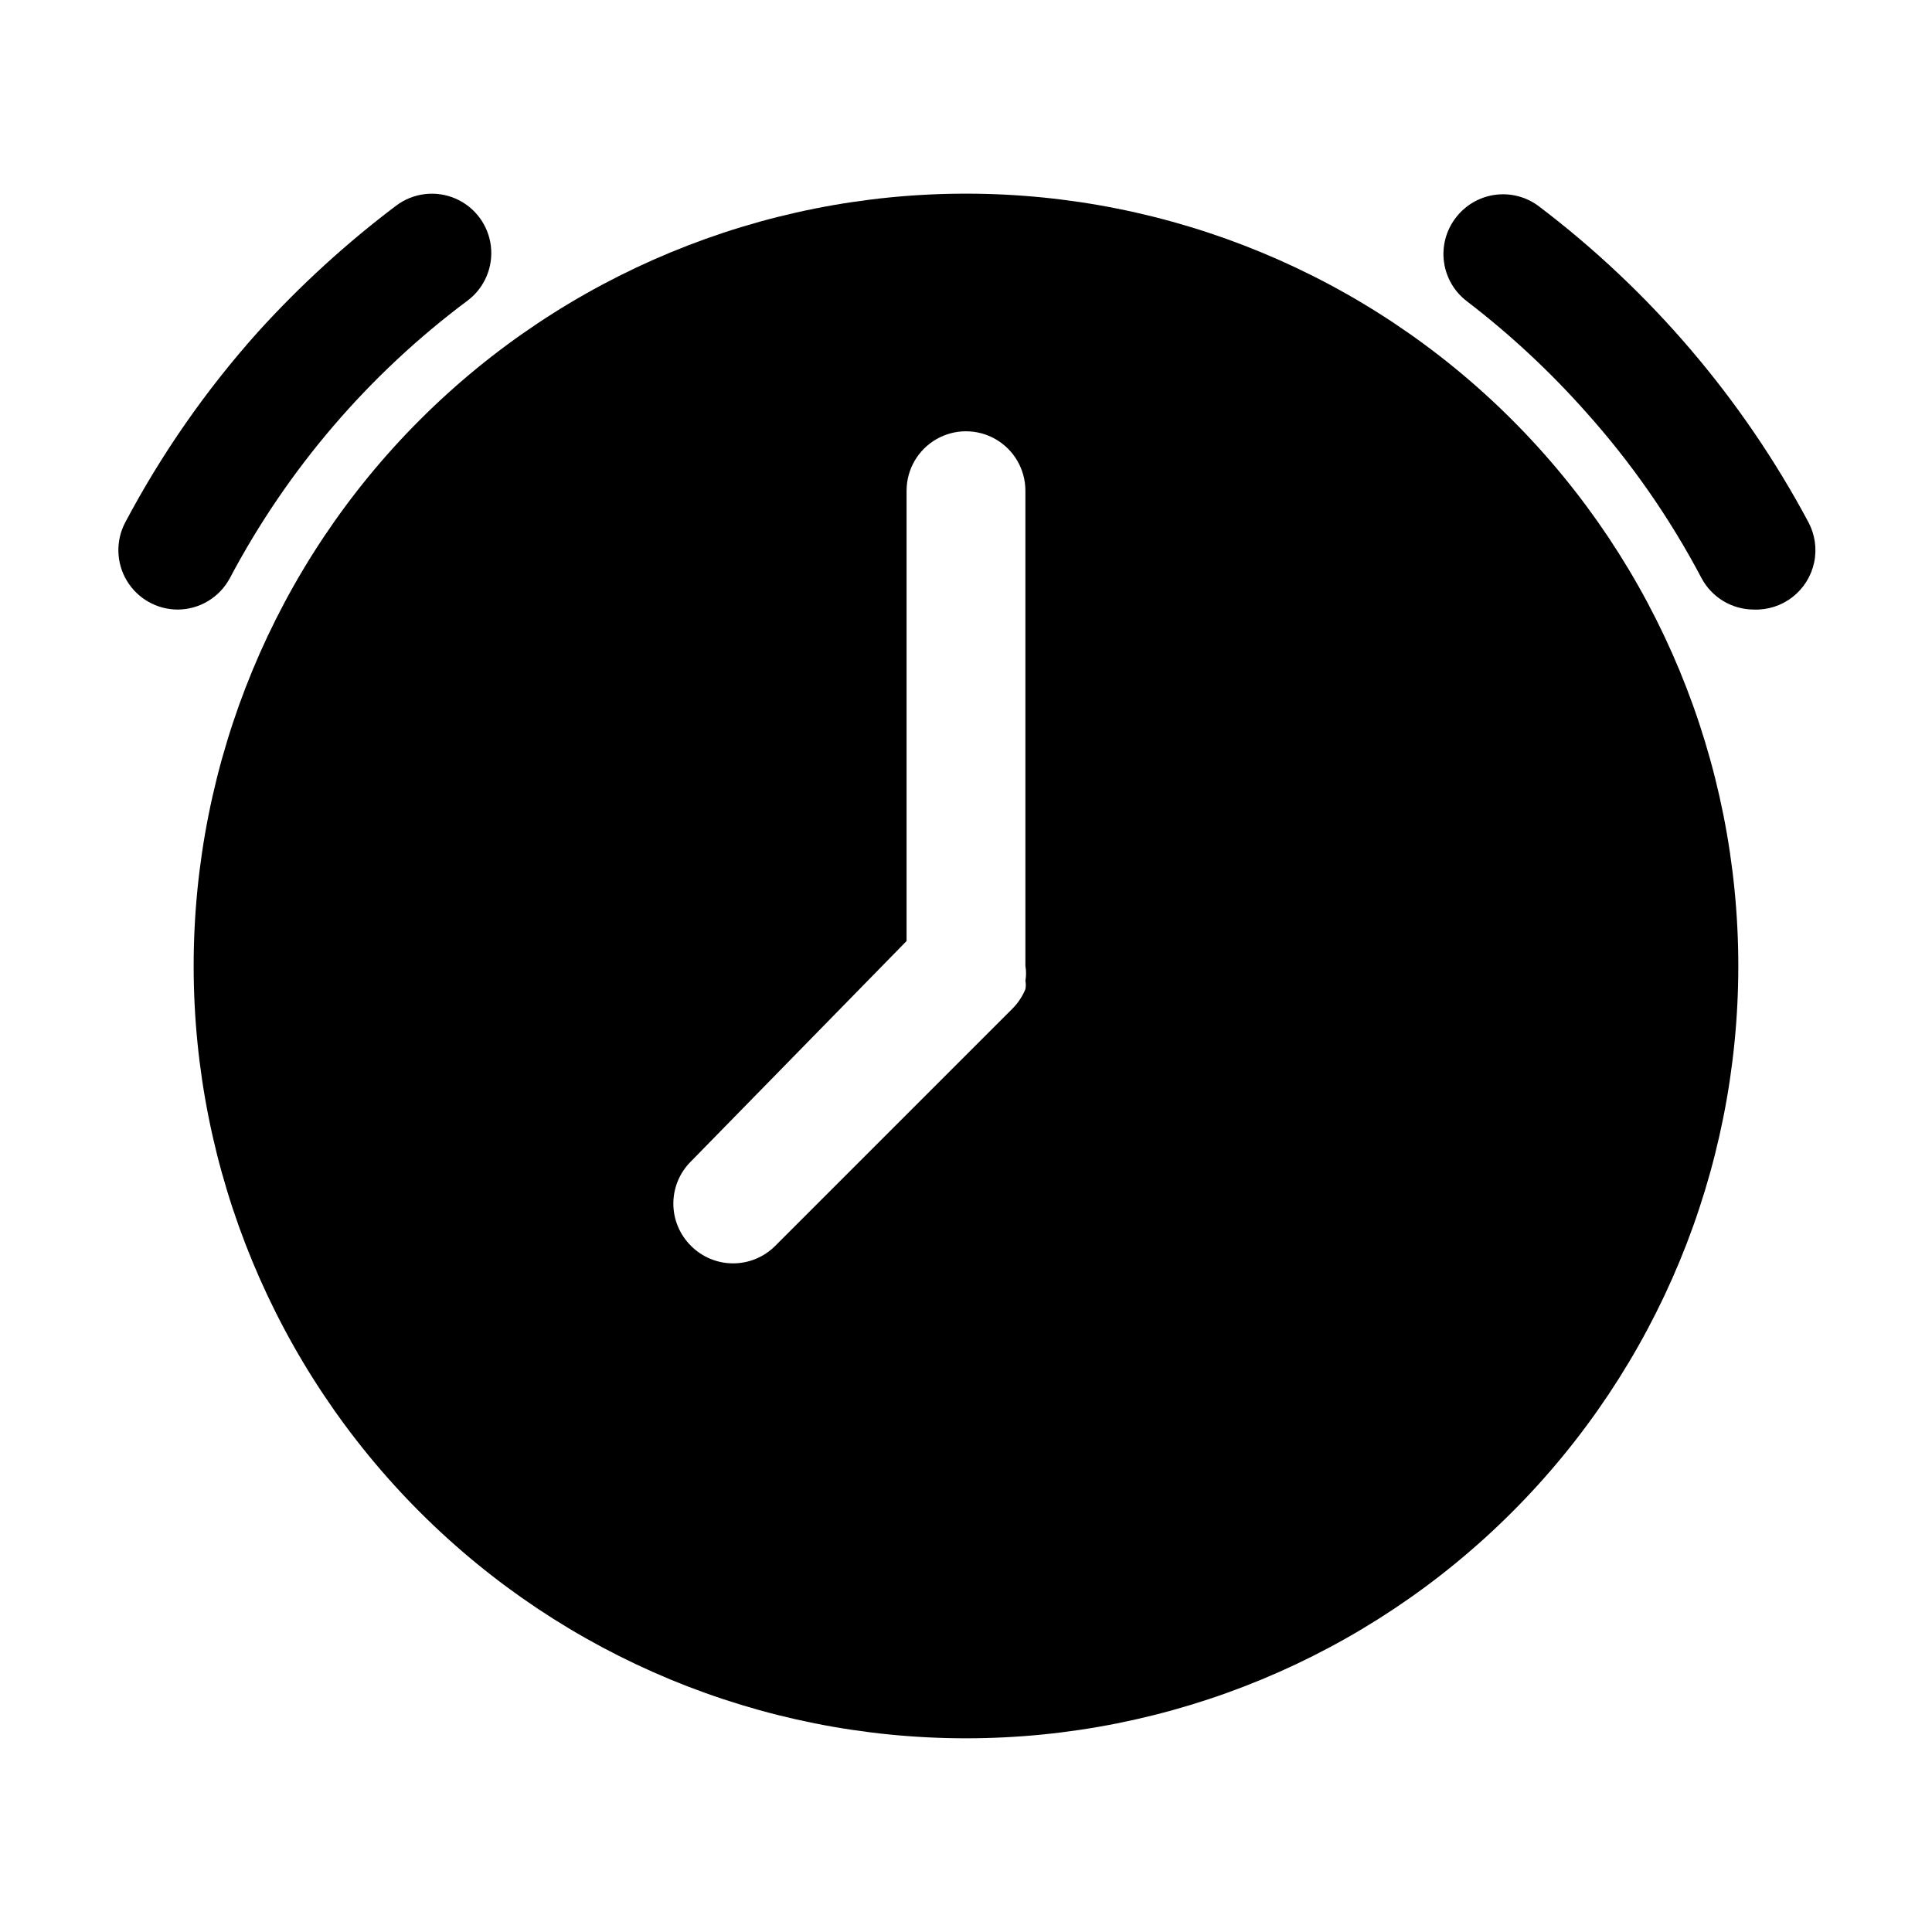
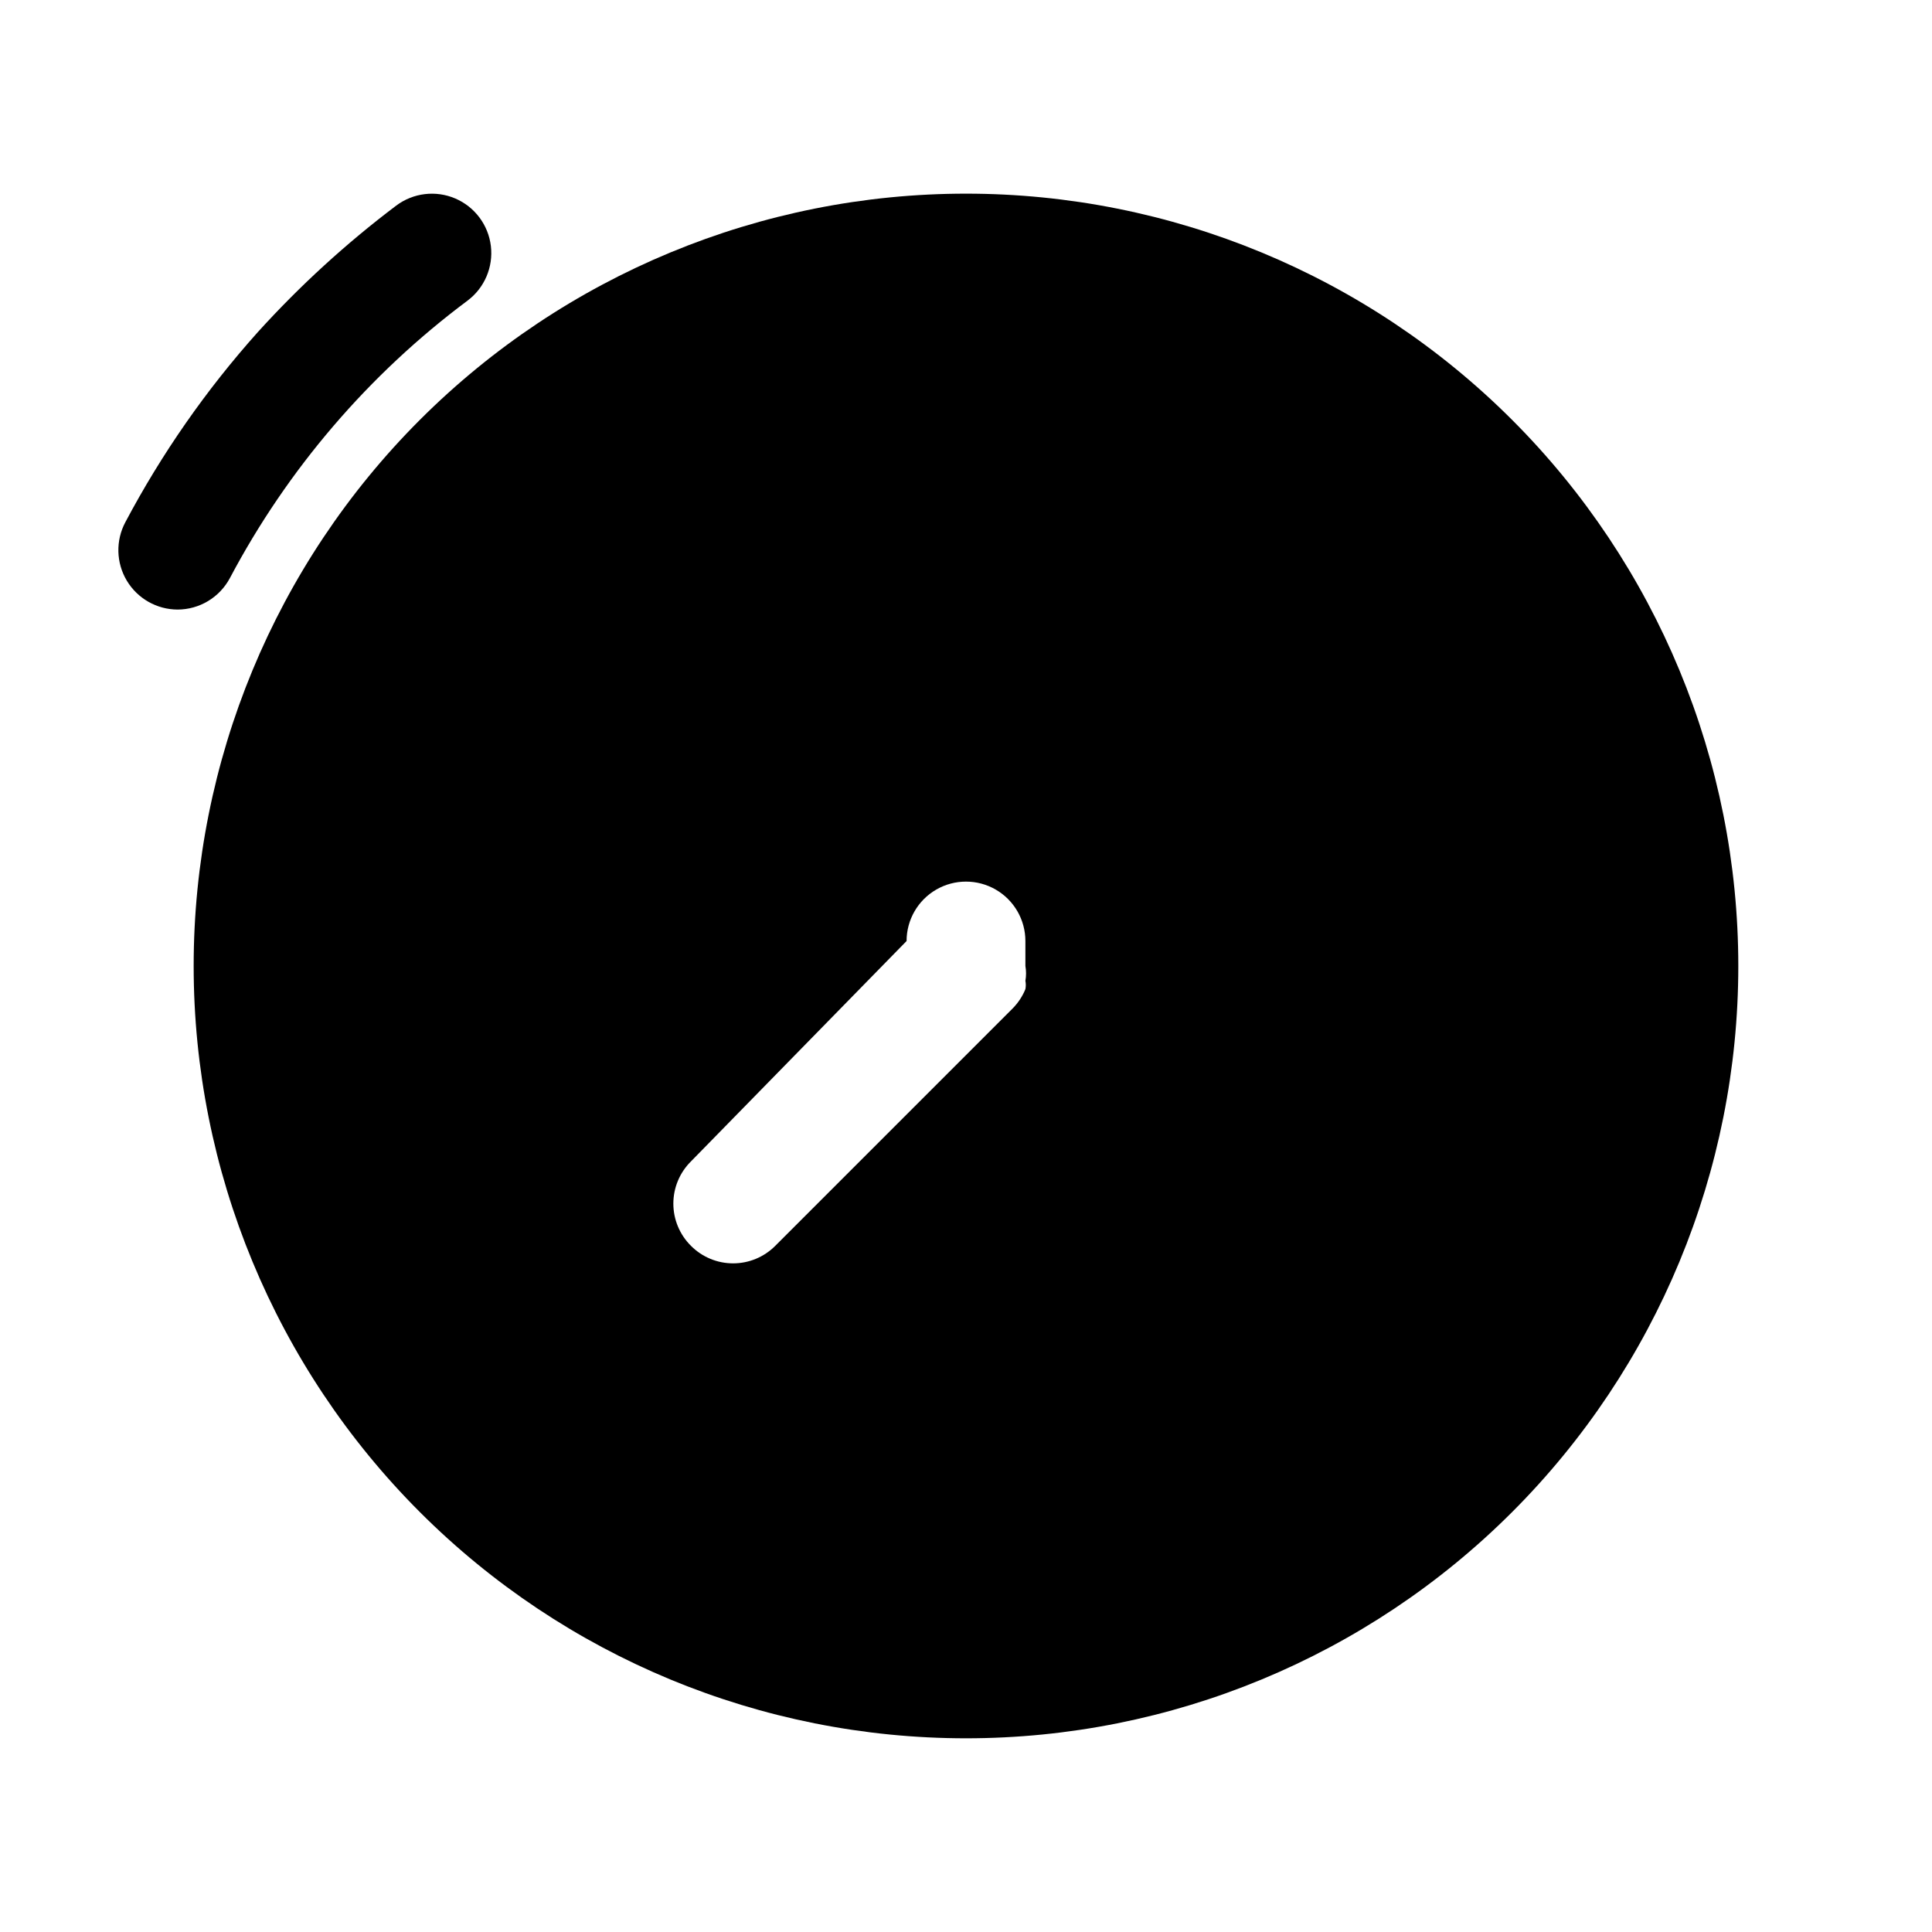
<svg xmlns="http://www.w3.org/2000/svg" fill="#000000" width="800px" height="800px" version="1.1" viewBox="144 144 512 512">
  <g>
-     <path d="m608.77 305.54c-2.848-0.008-5.641-0.789-8.082-2.258s-4.434-3.574-5.773-6.086c-8.383-15.902-18.695-30.707-30.703-44.086-9.539-10.742-20.082-20.547-31.484-29.281-3.316-2.531-5.496-6.269-6.055-10.402-0.562-4.133 0.539-8.32 3.062-11.641 2.504-3.34 6.234-5.551 10.367-6.141 4.133-0.59 8.332 0.484 11.672 2.992 29.598 22.43 53.98 51.004 71.48 83.758 1.746 3.273 2.281 7.055 1.508 10.684-0.77 3.629-2.797 6.867-5.723 9.148-2.926 2.277-6.562 3.453-10.27 3.312z" />
    <path d="m191.07 305.54c-5.519-0.016-10.629-2.922-13.465-7.656-2.836-4.738-2.984-10.617-0.391-15.488 9.621-18.156 21.41-35.074 35.109-50.383 11.148-12.305 23.43-23.531 36.684-33.531 4.5-3.375 10.461-4.094 15.633-1.887 5.172 2.211 8.773 7.012 9.445 12.598 0.672 5.582-1.684 11.102-6.184 14.477-26.18 19.539-47.691 44.652-62.977 73.527-1.34 2.512-3.336 4.617-5.773 6.086-2.441 1.469-5.234 2.25-8.082 2.258z" />
-     <path d="m400 195.32c-54.285 0-106.34 21.566-144.73 59.949-38.383 38.383-59.949 90.441-59.949 144.73 0 54.281 21.566 106.34 59.949 144.72 38.383 38.387 90.441 59.949 144.73 59.949 54.281 0 106.34-21.562 144.72-59.949 38.387-38.383 59.949-90.441 59.949-144.72 0-54.285-21.562-106.34-59.949-144.73-38.383-38.383-90.441-59.949-144.72-59.949zm15.742 204.67v0.004c0.227 1.301 0.227 2.633 0 3.934 0.141 0.73 0.141 1.477 0 2.207-0.766 1.875-1.891 3.586-3.305 5.035l-62.977 62.977c-2.957 2.981-6.981 4.656-11.18 4.656s-8.223-1.676-11.176-4.656c-2.984-2.957-4.66-6.981-4.66-11.176 0-4.199 1.676-8.223 4.66-11.18l57.148-58.41v-119.34c0-5.625 3-10.824 7.871-13.637s10.875-2.812 15.746 0 7.871 8.012 7.871 13.637z" />
+     <path d="m400 195.32c-54.285 0-106.34 21.566-144.73 59.949-38.383 38.383-59.949 90.441-59.949 144.73 0 54.281 21.566 106.34 59.949 144.72 38.383 38.387 90.441 59.949 144.73 59.949 54.281 0 106.34-21.562 144.72-59.949 38.387-38.383 59.949-90.441 59.949-144.72 0-54.285-21.562-106.34-59.949-144.73-38.383-38.383-90.441-59.949-144.72-59.949zm15.742 204.67v0.004c0.227 1.301 0.227 2.633 0 3.934 0.141 0.73 0.141 1.477 0 2.207-0.766 1.875-1.891 3.586-3.305 5.035l-62.977 62.977c-2.957 2.981-6.981 4.656-11.18 4.656s-8.223-1.676-11.176-4.656c-2.984-2.957-4.66-6.981-4.66-11.176 0-4.199 1.676-8.223 4.66-11.18l57.148-58.41c0-5.625 3-10.824 7.871-13.637s10.875-2.812 15.746 0 7.871 8.012 7.871 13.637z" />
  </g>
</svg>